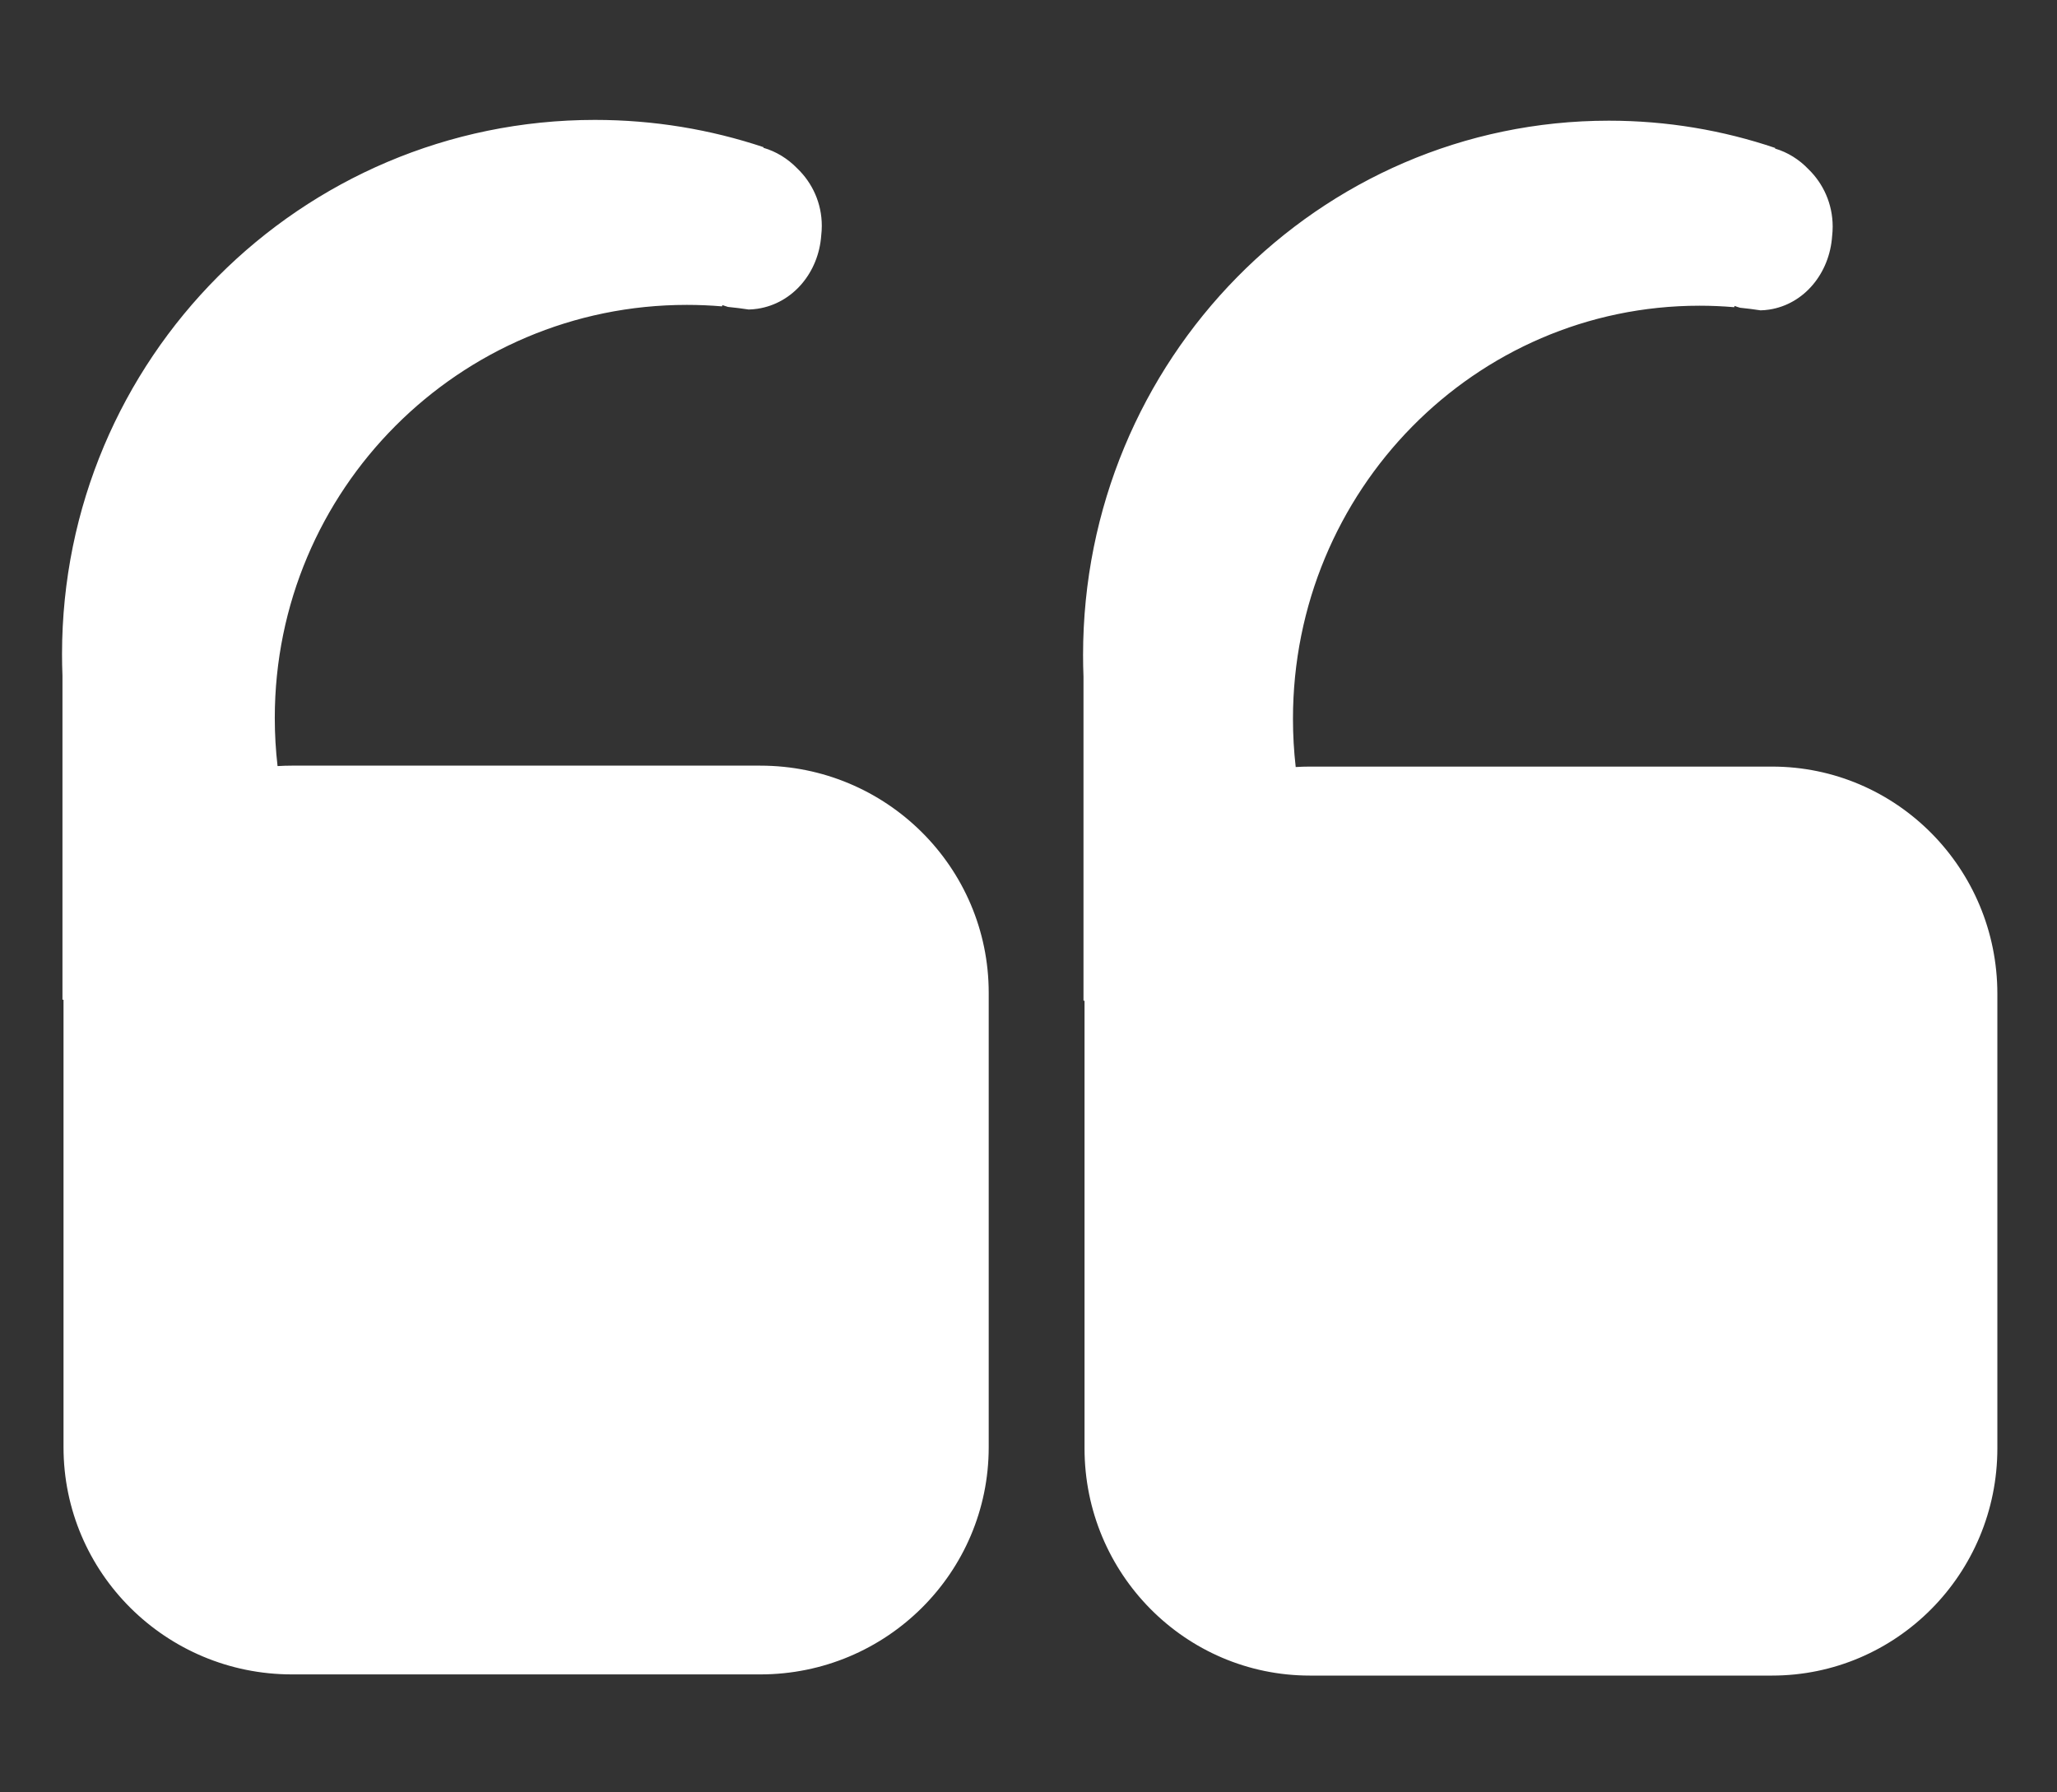
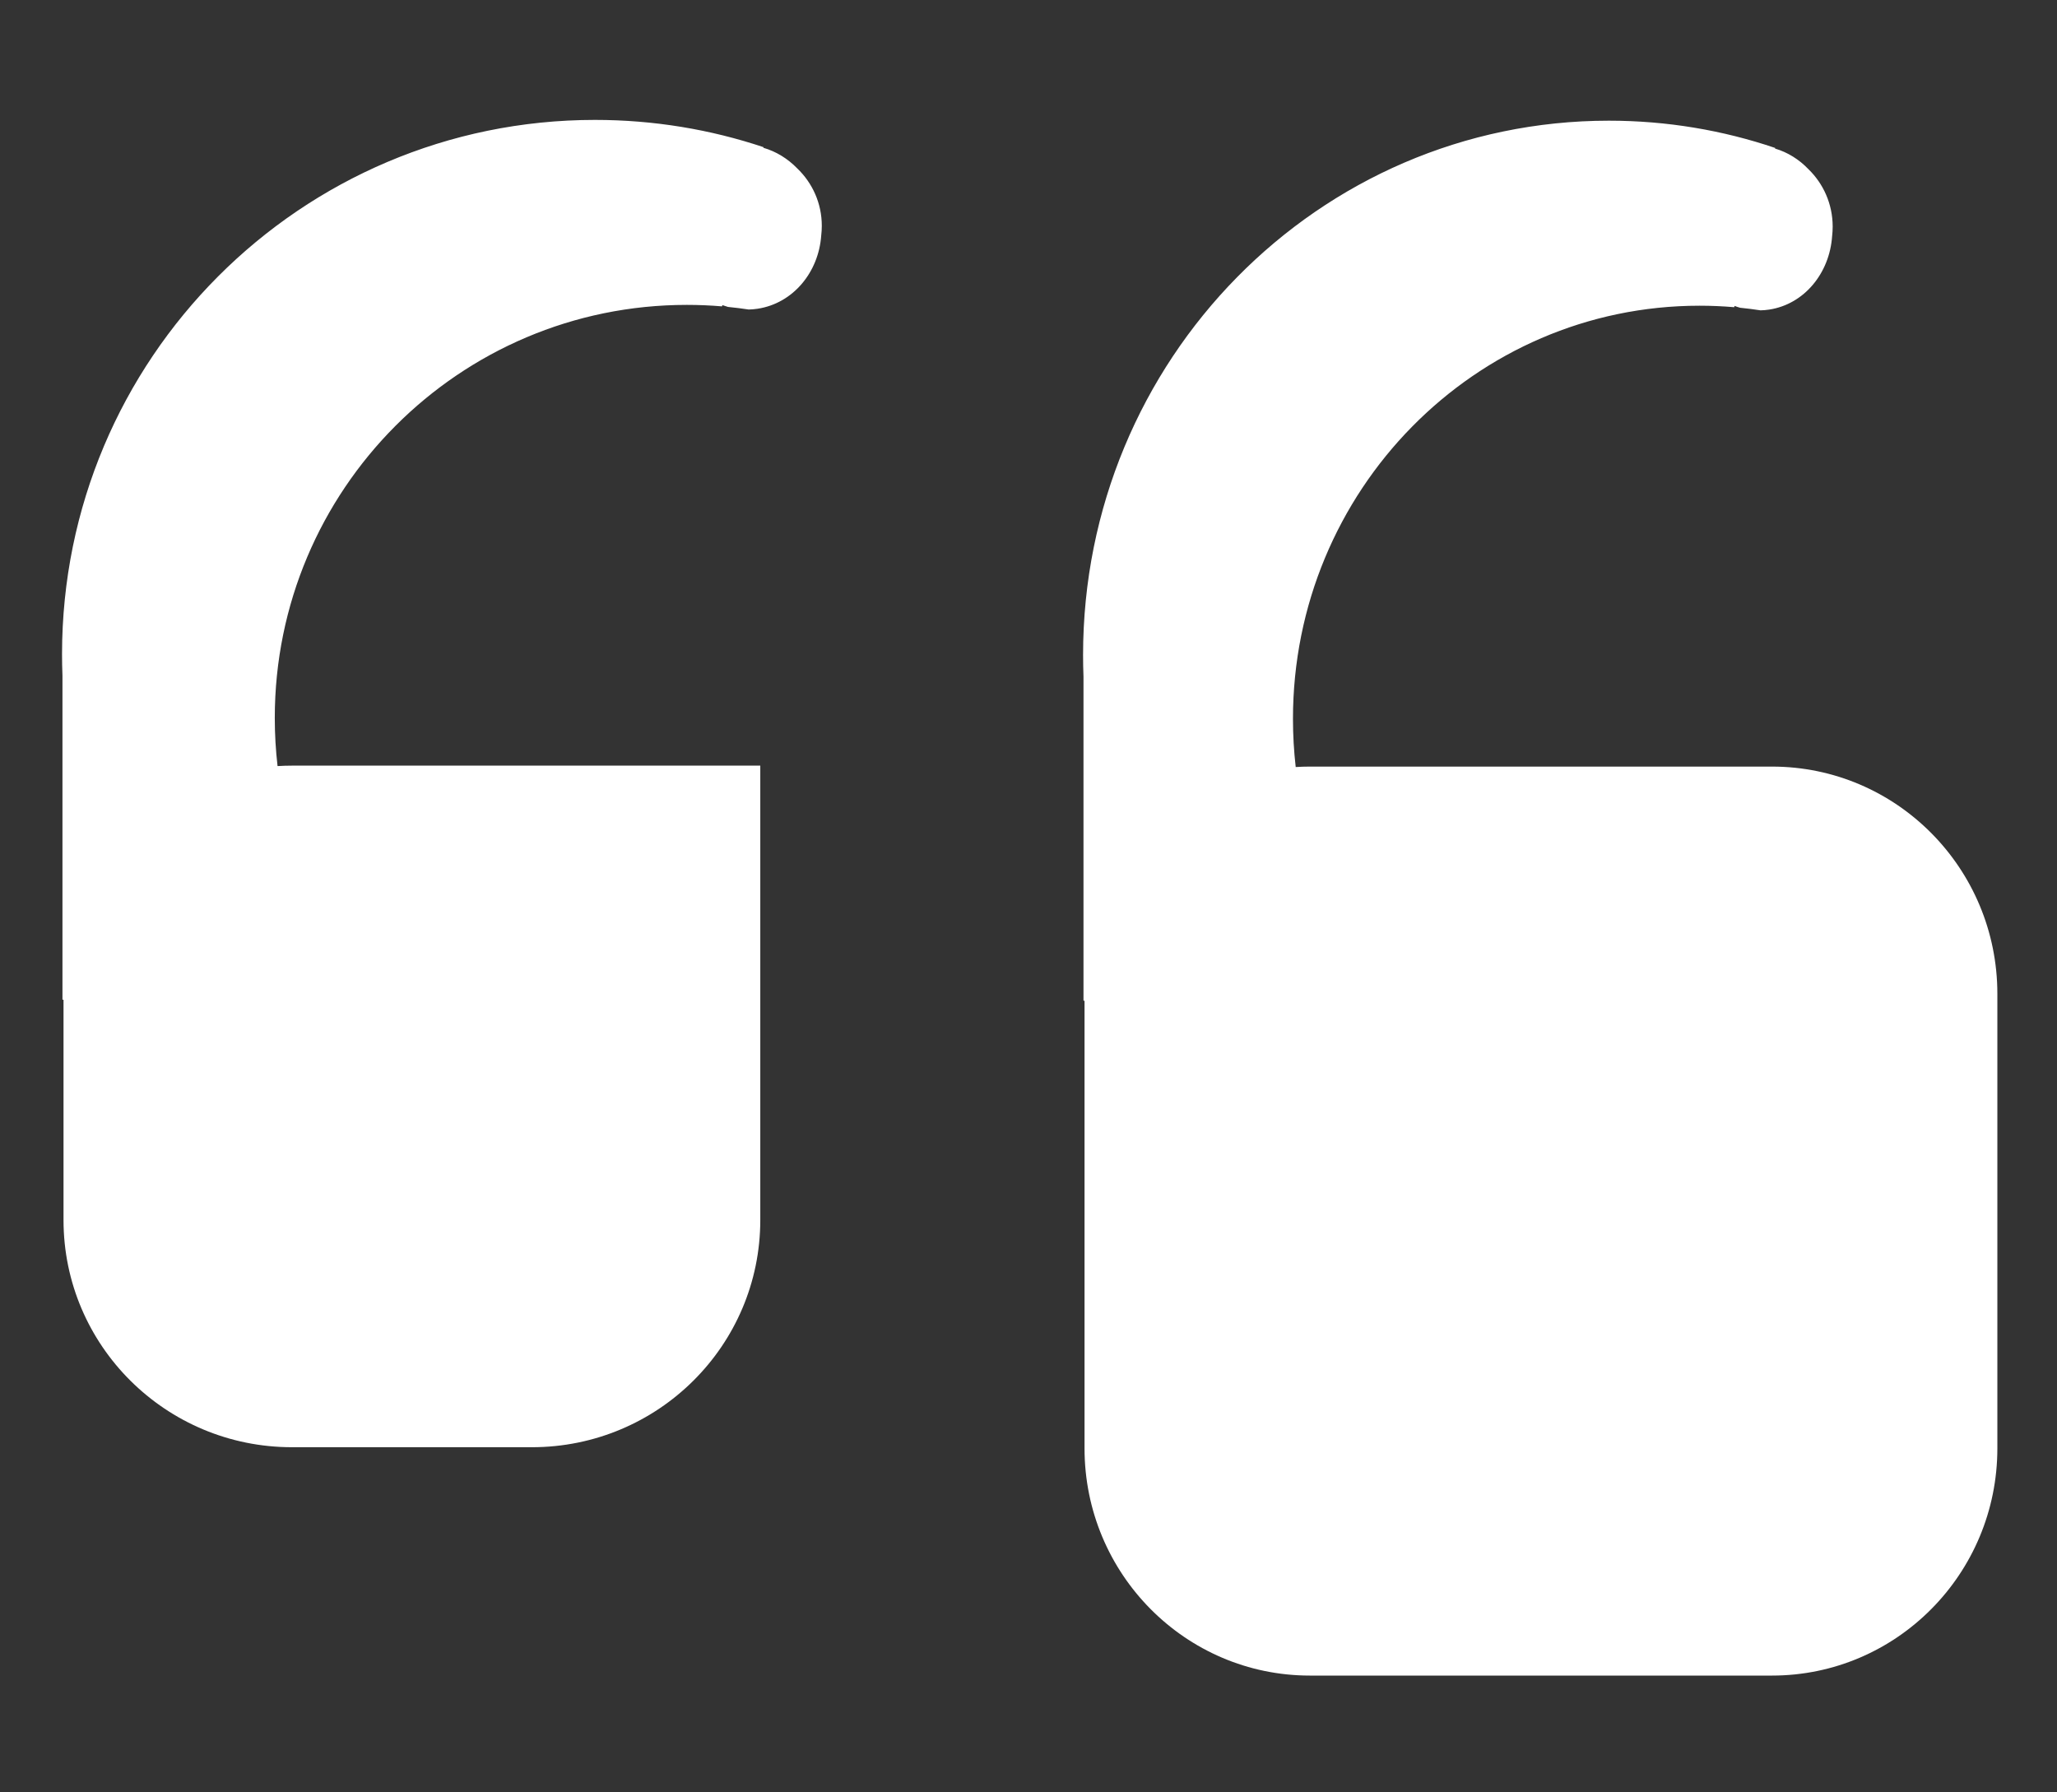
<svg xmlns="http://www.w3.org/2000/svg" version="1.1" id="Layer_1" x="0px" y="0px" width="800px" height="697px" viewBox="-200 -148.5 800 697" enable-background="new -200 -148.5 800 697" xml:space="preserve">
  <rect x="-200" y="-148.5" width="800" height="697" fill="#333333" stroke="none" />
  <g id="Layer1">
-     <path fill="#FFFFFF" d="M303.921,149.821c1.824-0.114,3.667-0.172,5.521-0.172h179.711c48.408,0,87.651,39.57,87.651,88.384   v176.766c0,48.812-39.243,88.382-87.651,88.382H309.442c-48.41,0-87.651-39.569-87.651-88.382V240.711h-0.406V114.666   c-0.107-2.786-0.163-5.587-0.163-8.399c0-114.782,91.56-207.83,204.506-207.83c22.601,0,44.344,3.725,64.669,10.606l-0.059,0.234   c4.885,1.434,9.353,4.219,12.983,8.015c5.816,5.637,9.435,13.561,9.435,22.336c0,1.242-0.072,2.467-0.213,3.671   c-0.963,14.412-10.837,26.526-24.446,28.602c-1.135,0.173-2.266,0.272-3.386,0.298c-2.63-0.402-5.281-0.739-7.951-1.008   c-0.729-0.204-1.447-0.44-2.157-0.706l-0.127,0.492c-4.452-0.384-8.956-0.579-13.507-0.579   c-87.322,0-158.112,71.94-158.112,160.681C302.856,137.418,303.22,143.674,303.921,149.821z M-92.054,149.453   c1.85-0.114,3.715-0.172,5.595-0.172H95.688c49.064,0,88.839,39.56,88.839,88.359v176.722c0,48.8-39.774,88.361-88.839,88.361   H-86.458c-49.065,0-88.839-39.562-88.839-88.361V240.318h-0.41v-126.01c-0.111-2.786-0.166-5.585-0.166-8.398   c0-114.751,92.801-207.775,207.278-207.775c22.905,0,44.944,3.724,65.544,10.602l-0.061,0.235   c4.951,1.432,9.479,4.217,13.162,8.011c5.895,5.636,9.562,13.558,9.562,22.332c0,1.242-0.072,2.466-0.216,3.67   c-0.977,14.409-10.983,26.519-24.777,28.595c-1.15,0.172-2.296,0.271-3.433,0.298c-2.665-0.403-5.353-0.739-8.059-1.007   c-0.738-0.205-1.467-0.441-2.186-0.706l-0.128,0.492c-4.513-0.384-9.08-0.579-13.69-0.579c-88.506,0-160.254,71.921-160.254,160.64   C-93.132,137.055-92.766,143.307-92.054,149.453z" />
+     <path fill="#FFFFFF" d="M303.921,149.821c1.824-0.114,3.667-0.172,5.521-0.172h179.711c48.408,0,87.651,39.57,87.651,88.384   v176.766c0,48.812-39.243,88.382-87.651,88.382H309.442c-48.41,0-87.651-39.569-87.651-88.382V240.711h-0.406V114.666   c-0.107-2.786-0.163-5.587-0.163-8.399c0-114.782,91.56-207.83,204.506-207.83c22.601,0,44.344,3.725,64.669,10.606l-0.059,0.234   c4.885,1.434,9.353,4.219,12.983,8.015c5.816,5.637,9.435,13.561,9.435,22.336c0,1.242-0.072,2.467-0.213,3.671   c-0.963,14.412-10.837,26.526-24.446,28.602c-1.135,0.173-2.266,0.272-3.386,0.298c-2.63-0.402-5.281-0.739-7.951-1.008   c-0.729-0.204-1.447-0.44-2.157-0.706l-0.127,0.492c-4.452-0.384-8.956-0.579-13.507-0.579   c-87.322,0-158.112,71.94-158.112,160.681C302.856,137.418,303.22,143.674,303.921,149.821z M-92.054,149.453   c1.85-0.114,3.715-0.172,5.595-0.172H95.688v176.722c0,48.8-39.774,88.361-88.839,88.361   H-86.458c-49.065,0-88.839-39.562-88.839-88.361V240.318h-0.41v-126.01c-0.111-2.786-0.166-5.585-0.166-8.398   c0-114.751,92.801-207.775,207.278-207.775c22.905,0,44.944,3.724,65.544,10.602l-0.061,0.235   c4.951,1.432,9.479,4.217,13.162,8.011c5.895,5.636,9.562,13.558,9.562,22.332c0,1.242-0.072,2.466-0.216,3.67   c-0.977,14.409-10.983,26.519-24.777,28.595c-1.15,0.172-2.296,0.271-3.433,0.298c-2.665-0.403-5.353-0.739-8.059-1.007   c-0.738-0.205-1.467-0.441-2.186-0.706l-0.128,0.492c-4.513-0.384-9.08-0.579-13.69-0.579c-88.506,0-160.254,71.921-160.254,160.64   C-93.132,137.055-92.766,143.307-92.054,149.453z" />
  </g>
</svg>